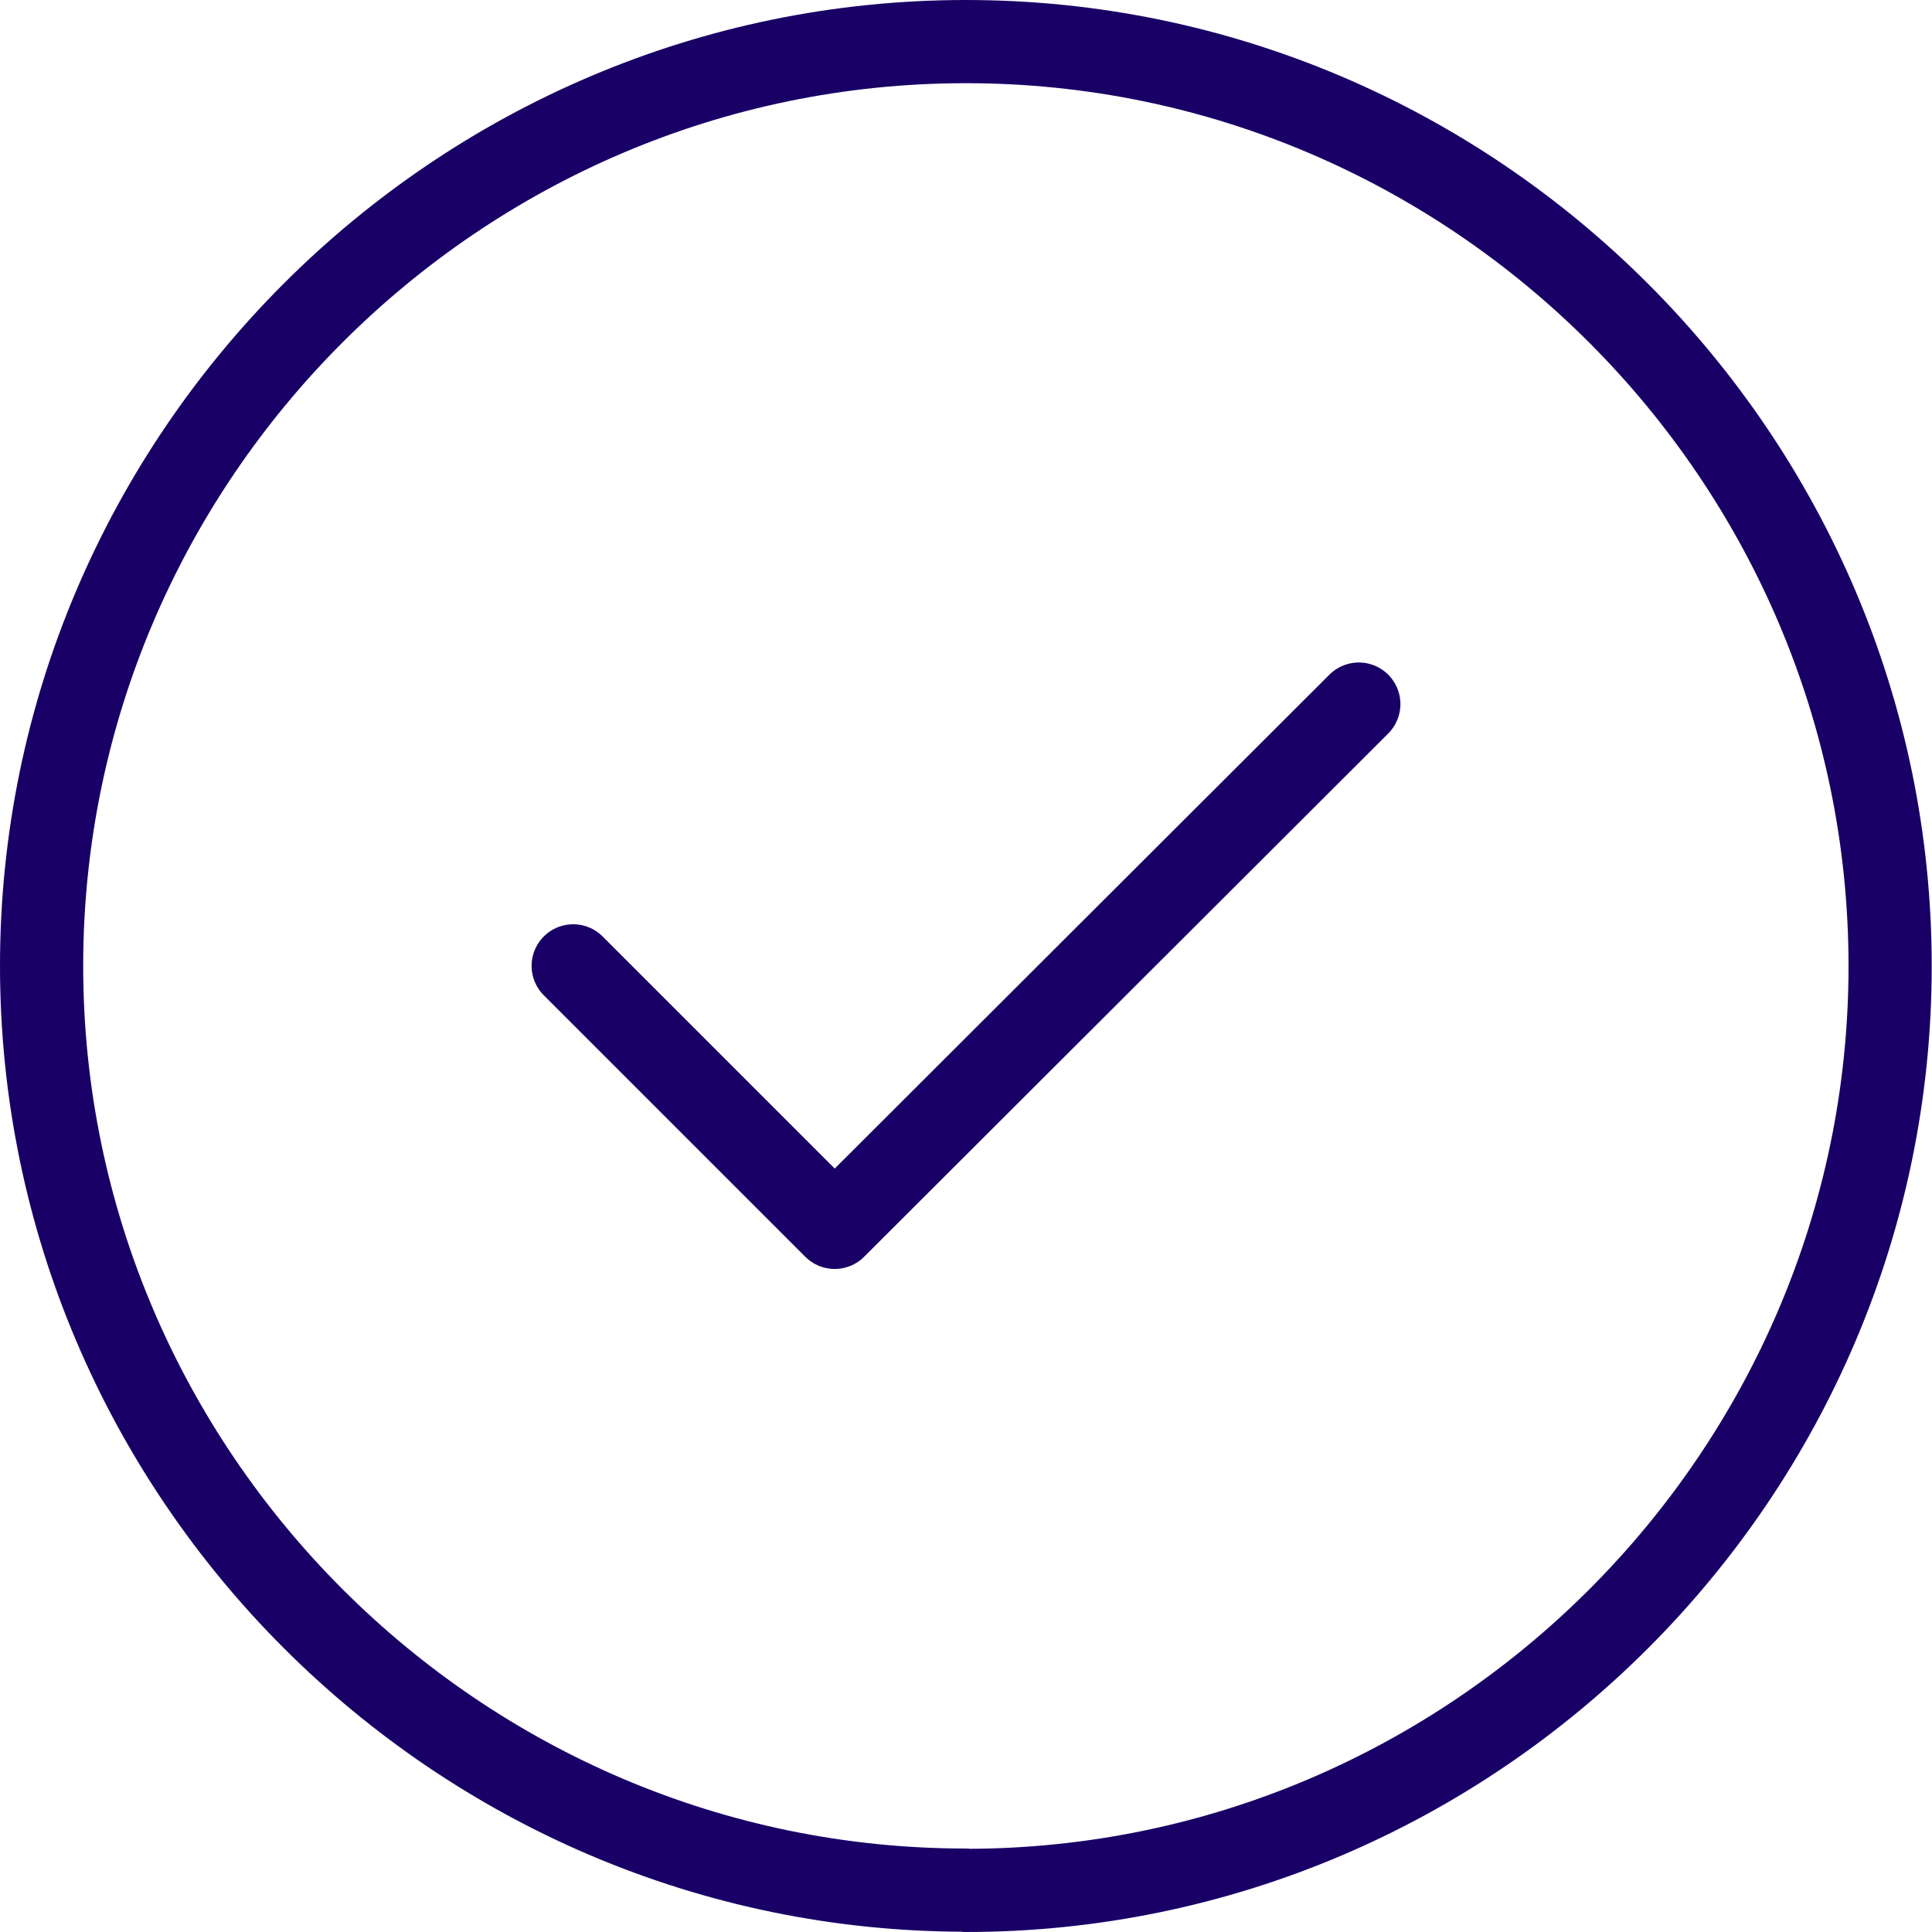
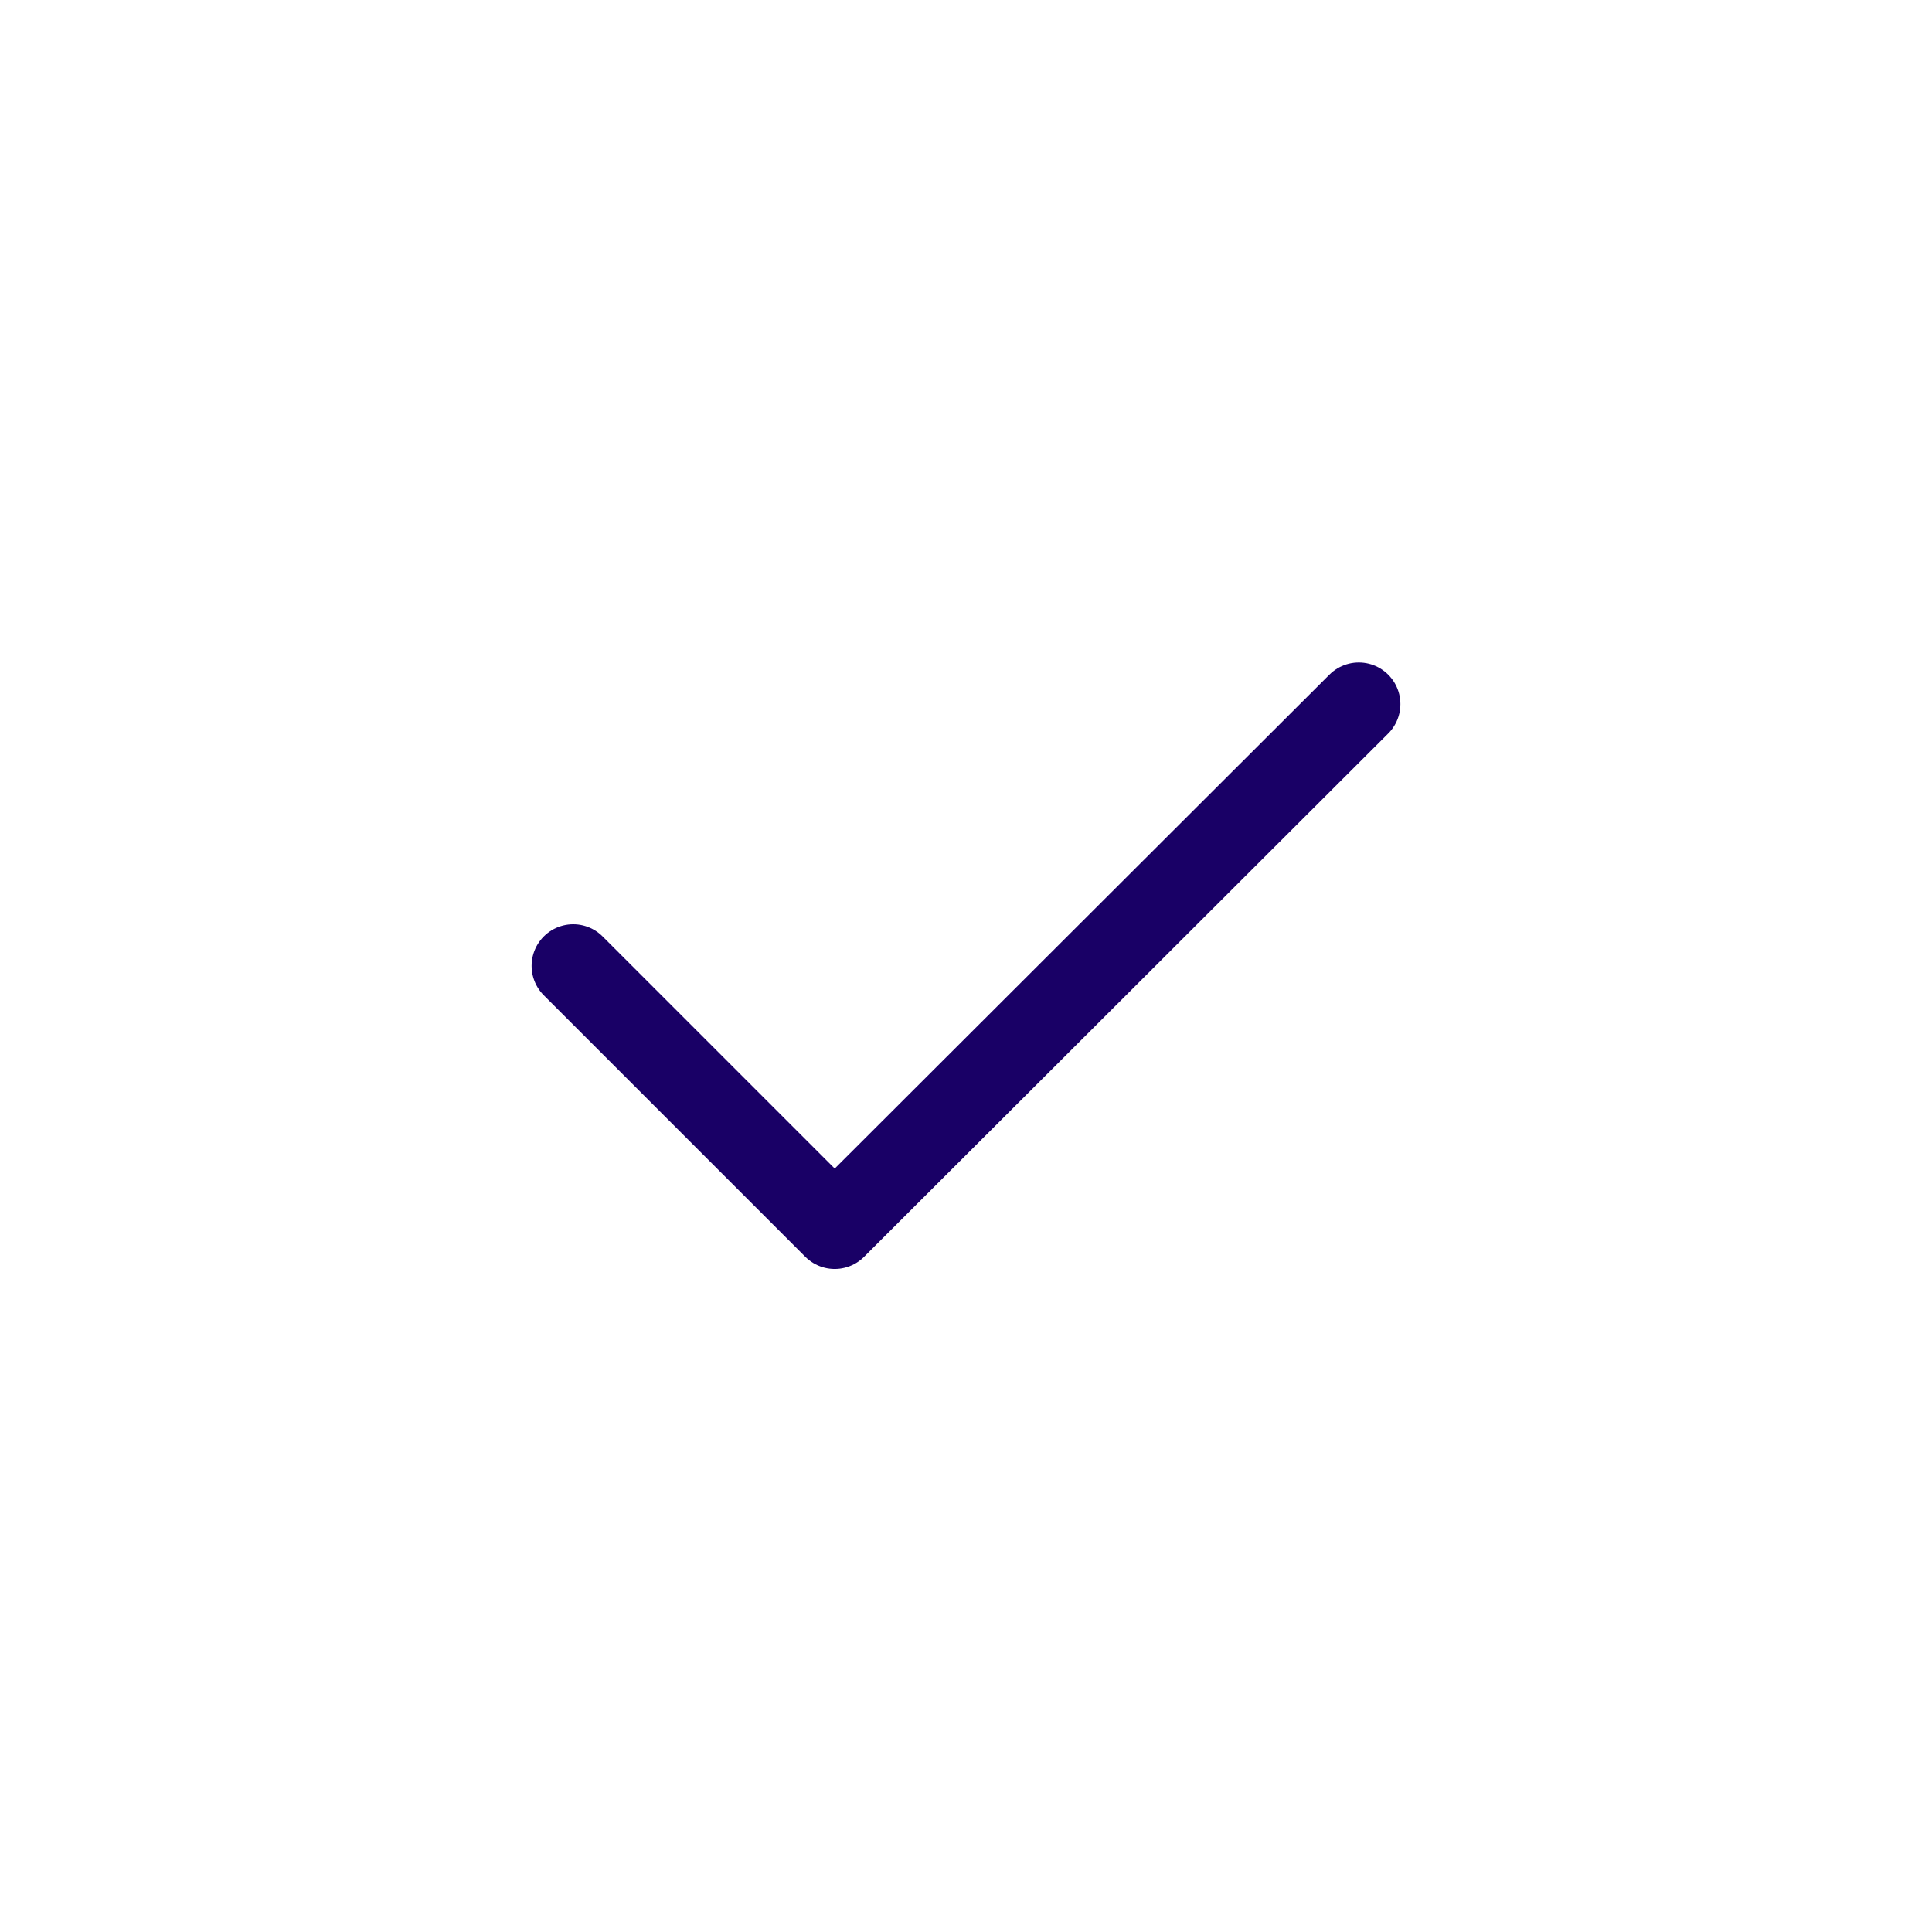
<svg xmlns="http://www.w3.org/2000/svg" id="Layer_1" version="1.1" viewBox="0 0 696.7 696.7">
  <defs>
    <style>
      .st0 {
        fill: none;
        stroke: #190066;
        stroke-linecap: round;
        stroke-linejoin: round;
        stroke-width: 30px;
      }
    </style>
  </defs>
-   <path class="st0" d="M348.3,681.7c183.3,0,333.3-150,333.3-333.3S531.7,15,348.3,15,15,165,15,348.3s150,333.3,333.3,333.3h0Z" />
  <path class="st0" d="M206.7,348.3l94.3,94.3,189-188.7" />
</svg>